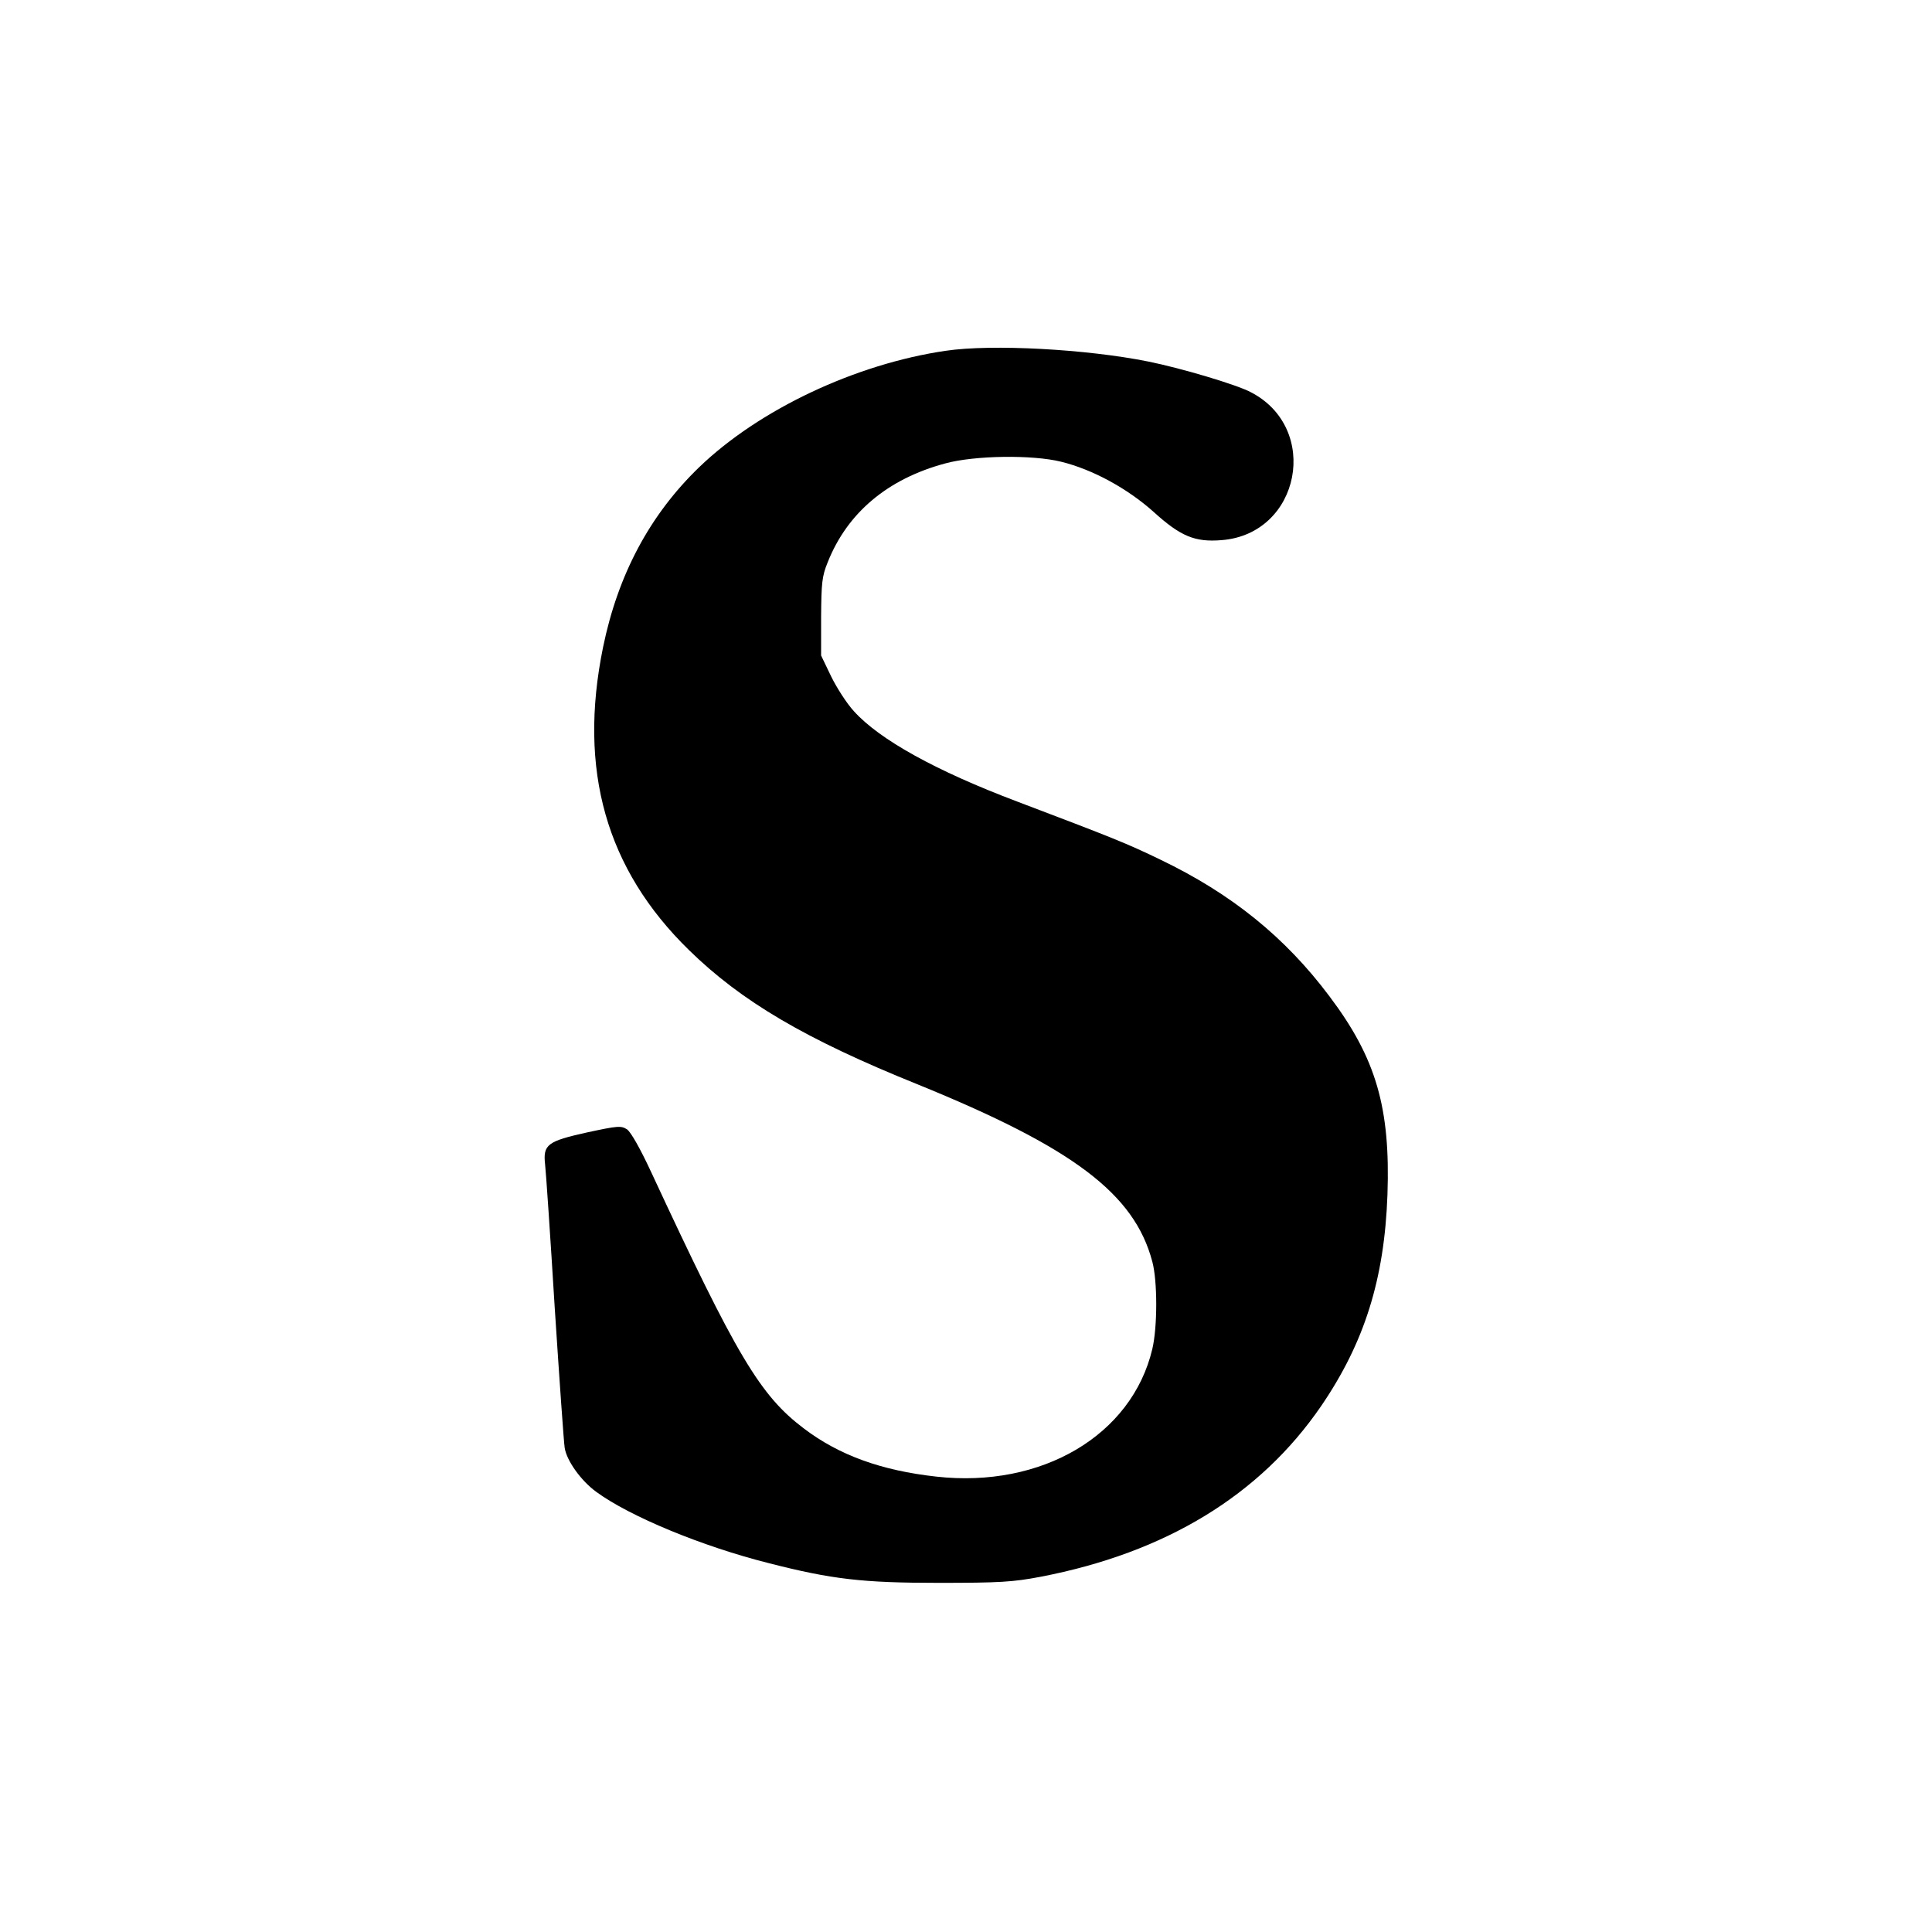
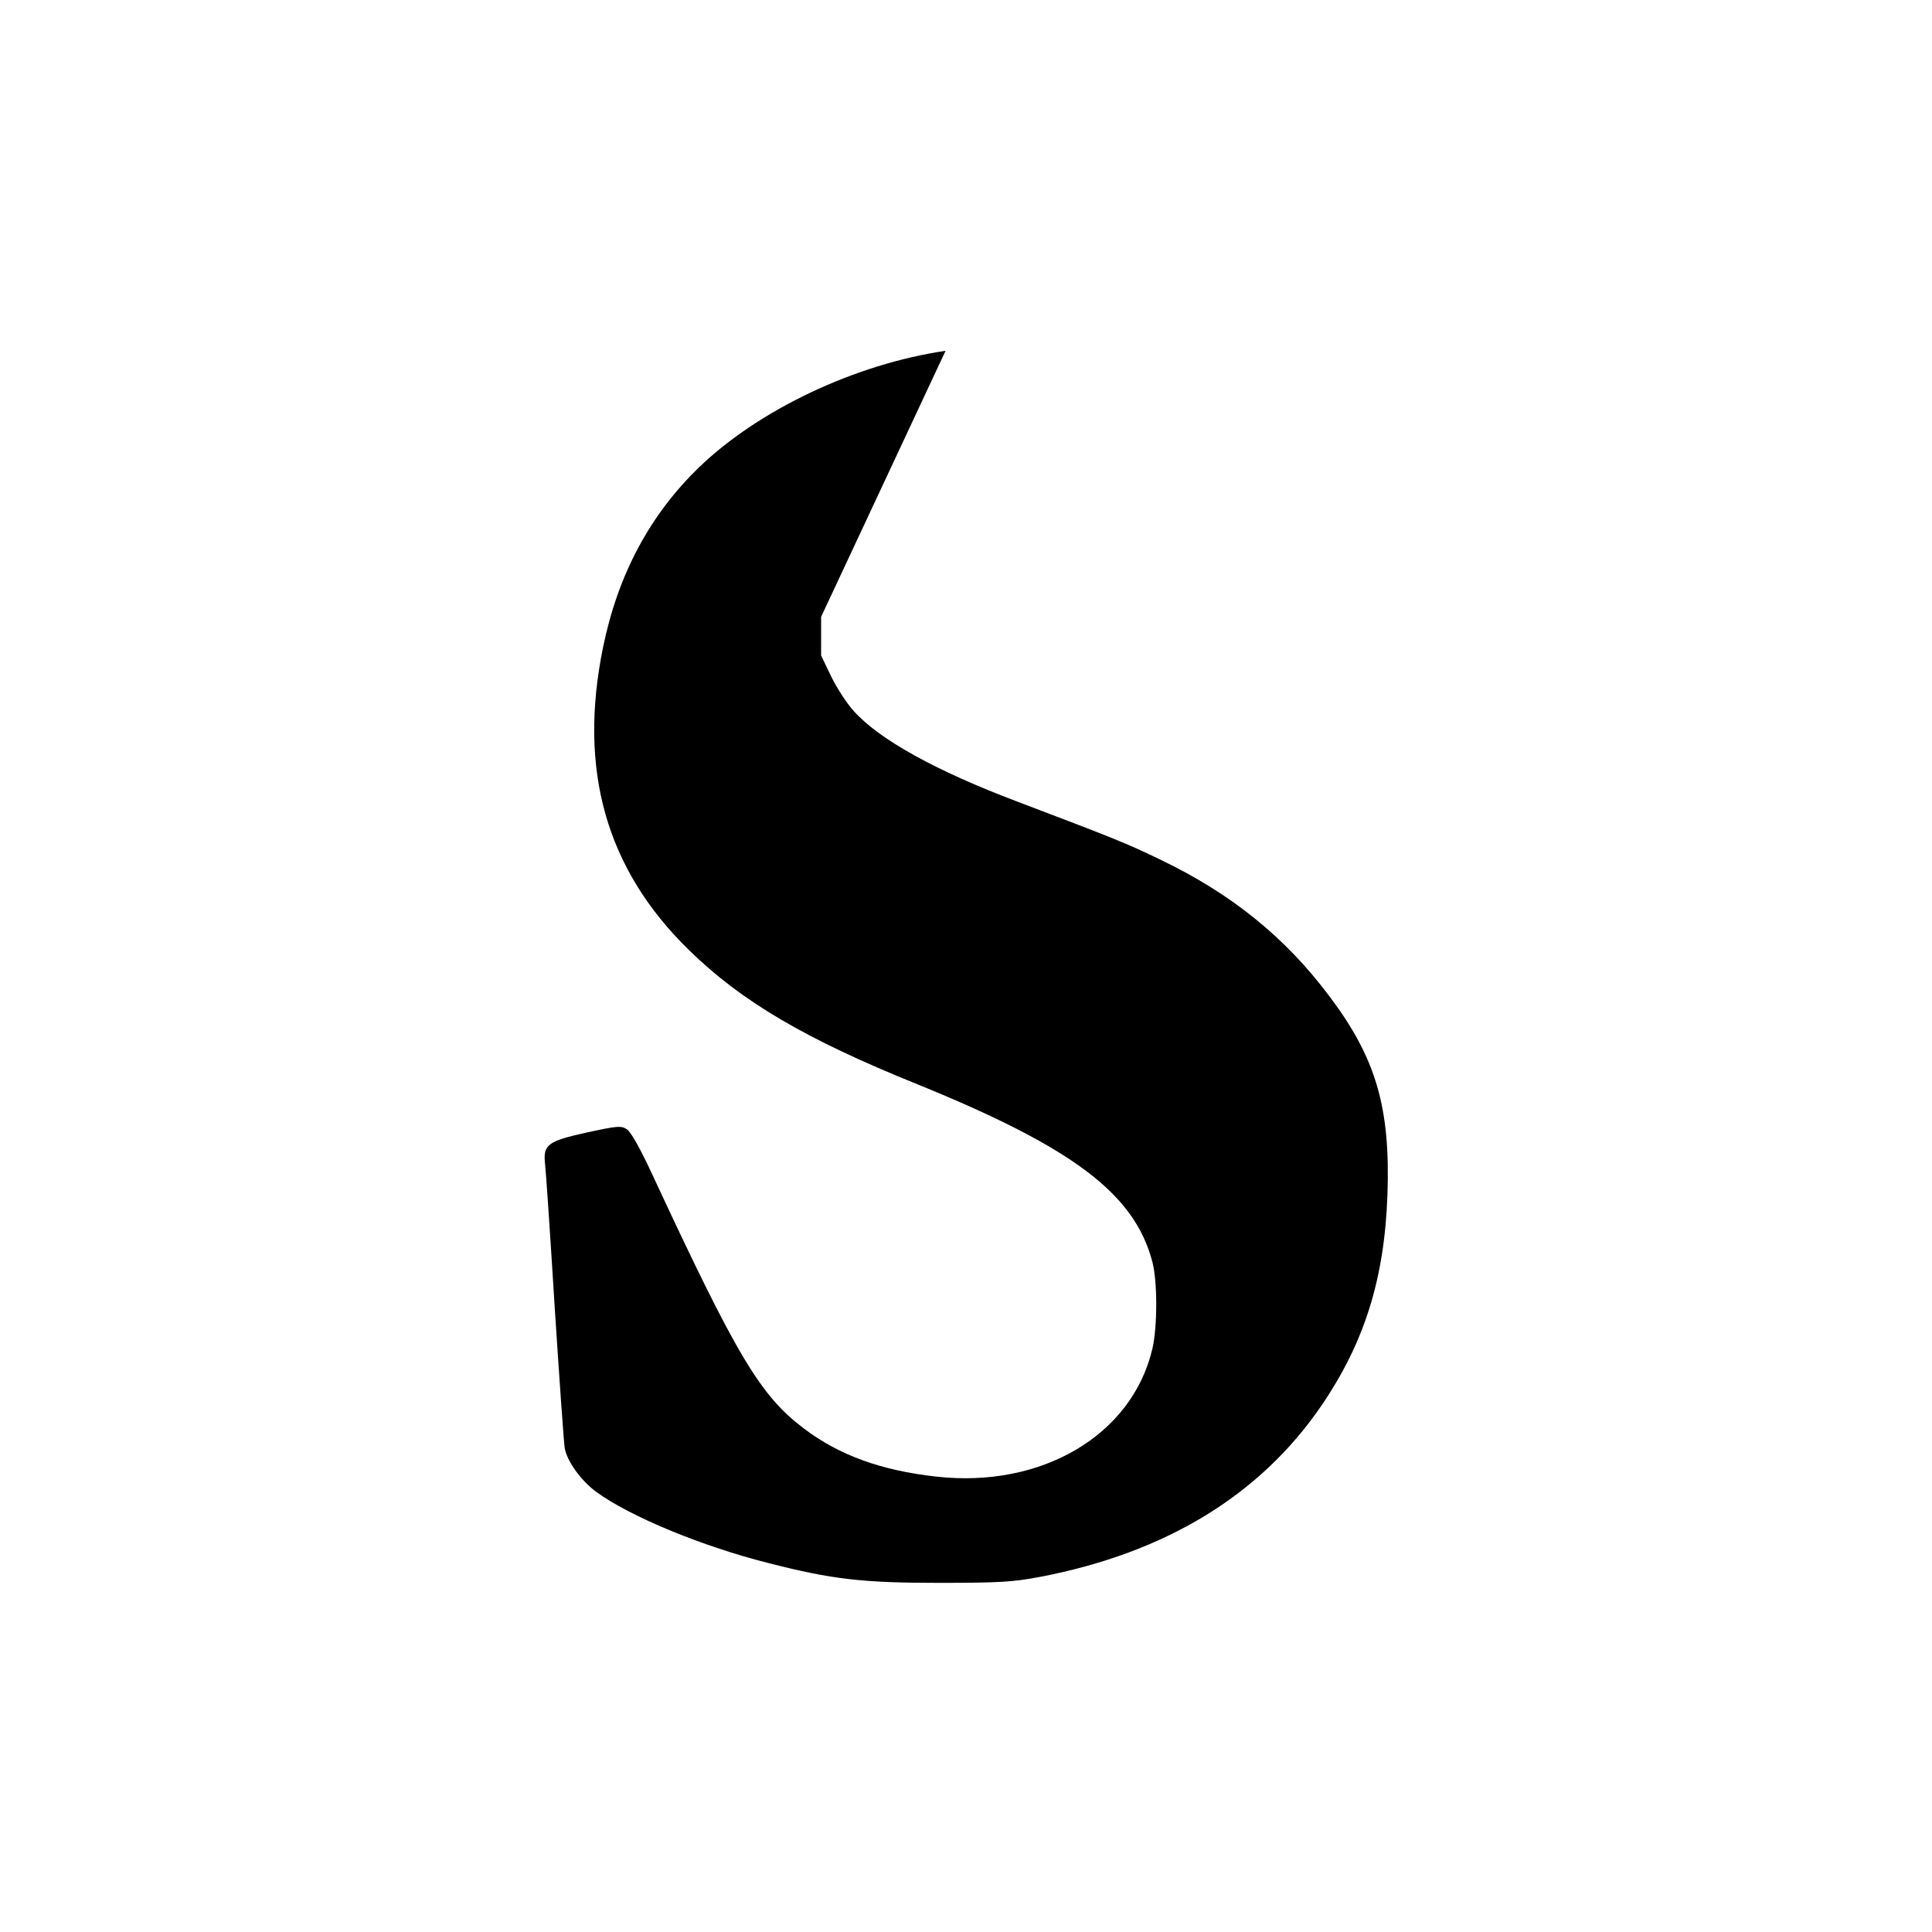
<svg xmlns="http://www.w3.org/2000/svg" width="933.333" height="933.333" viewBox="0 0 700 700">
-   <path d="M342.6 127.1c-32.7 4.8-67.6 21.3-89.3 42.2-17.9 17.3-29.4 38.9-34.8 65.2-9.1 44.5 1.1 80.4 31.1 109.7 19 18.6 42.2 32.3 82.9 48.7 56.3 22.9 78.5 39.6 85 64.2 1.9 7 1.9 23.7 0 31.7-7.4 31.2-40 50.5-78.3 46.2-19.8-2.2-35.1-7.7-47.9-17.4-15.9-12-24.3-26.1-55.4-93-3.9-8.4-7.3-14.4-8.7-15.4-2.2-1.4-3.3-1.3-14.5 1.1-14.4 3.2-16 4.4-15.2 11.6.3 2.5 1.9 26 3.5 52.1 1.7 26.1 3.3 48.9 3.6 50.6.7 4.6 5.9 11.9 11.4 15.9 12.1 8.9 38.4 19.8 62.7 25.9 22.7 5.8 33.8 7.1 61.3 7.1 22.2 0 27-.3 37-2.2 45.3-8.7 79.5-29.5 101.7-61.9 15.7-23 22.9-46 24-76.5 1.1-31.5-4.1-49.5-21-71.9-16.1-21.5-35.6-37.2-61.2-49.5-12.4-6-17.2-7.9-52-21.1-29.4-11.1-49.8-22.4-59.1-32.7-2.6-2.8-6.3-8.6-8.3-12.7l-3.6-7.5v-14c.1-12.2.3-14.7 2.4-19.8 7.1-17.9 21.7-30.2 42.6-35.8 10.6-2.9 31.6-3.2 42-.6 11.4 2.8 24 9.7 33.4 18.1 9.8 8.9 15 11.1 24.7 10.3 28.6-2.2 36-40.7 10.4-53.7-5.2-2.7-25-8.6-36.9-11-22.3-4.5-56.7-6.4-73.5-3.9z" />
+   <path d="M342.6 127.1c-32.7 4.8-67.6 21.3-89.3 42.2-17.9 17.3-29.4 38.9-34.8 65.2-9.1 44.5 1.1 80.4 31.1 109.7 19 18.6 42.2 32.3 82.9 48.7 56.3 22.9 78.5 39.6 85 64.2 1.9 7 1.9 23.7 0 31.7-7.4 31.2-40 50.5-78.3 46.2-19.8-2.2-35.1-7.7-47.9-17.4-15.9-12-24.3-26.1-55.4-93-3.9-8.4-7.3-14.4-8.7-15.4-2.2-1.4-3.3-1.3-14.5 1.1-14.4 3.2-16 4.4-15.2 11.6.3 2.5 1.9 26 3.5 52.1 1.7 26.1 3.3 48.9 3.6 50.6.7 4.6 5.9 11.9 11.4 15.9 12.1 8.9 38.4 19.8 62.7 25.9 22.7 5.8 33.8 7.1 61.3 7.1 22.2 0 27-.3 37-2.2 45.3-8.7 79.5-29.5 101.7-61.9 15.7-23 22.9-46 24-76.5 1.1-31.5-4.1-49.5-21-71.9-16.1-21.5-35.6-37.2-61.2-49.5-12.4-6-17.2-7.9-52-21.1-29.4-11.1-49.8-22.4-59.1-32.7-2.6-2.8-6.3-8.6-8.3-12.7l-3.6-7.5v-14z" />
</svg>